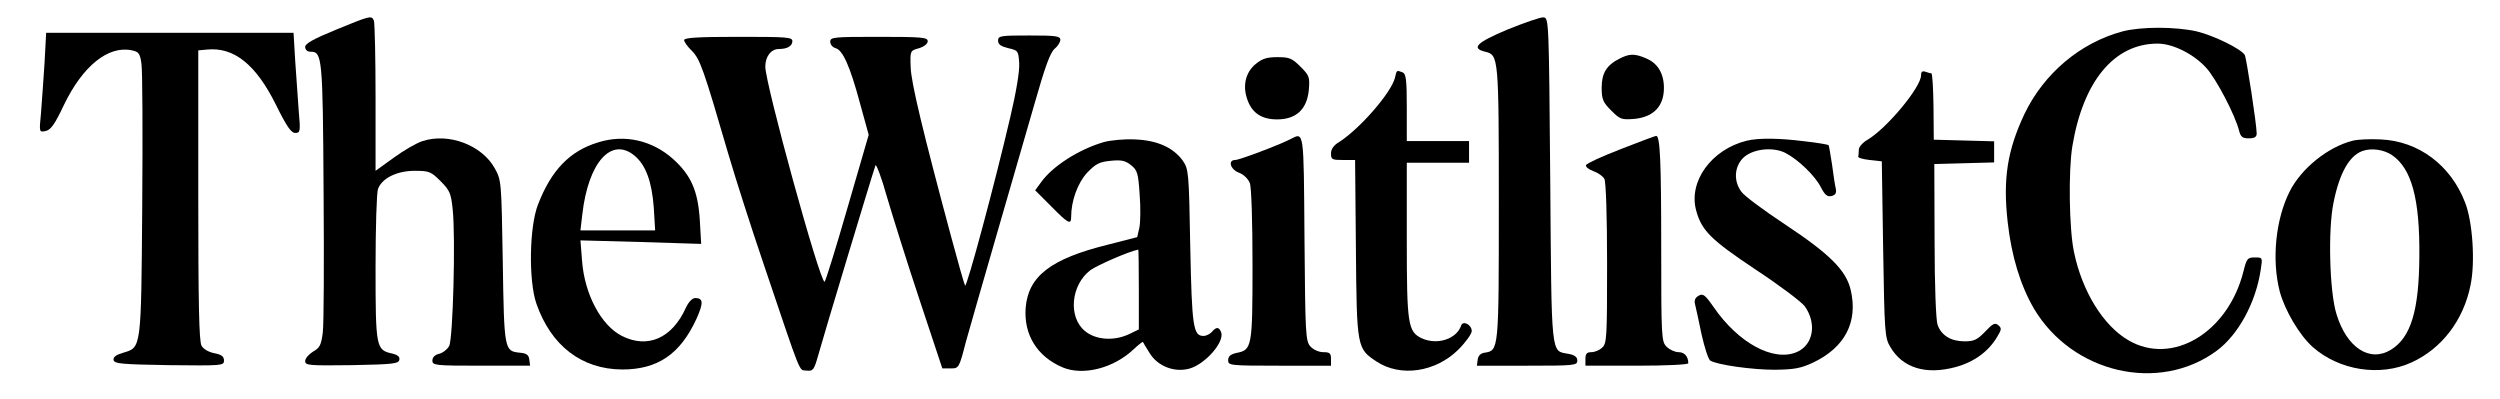
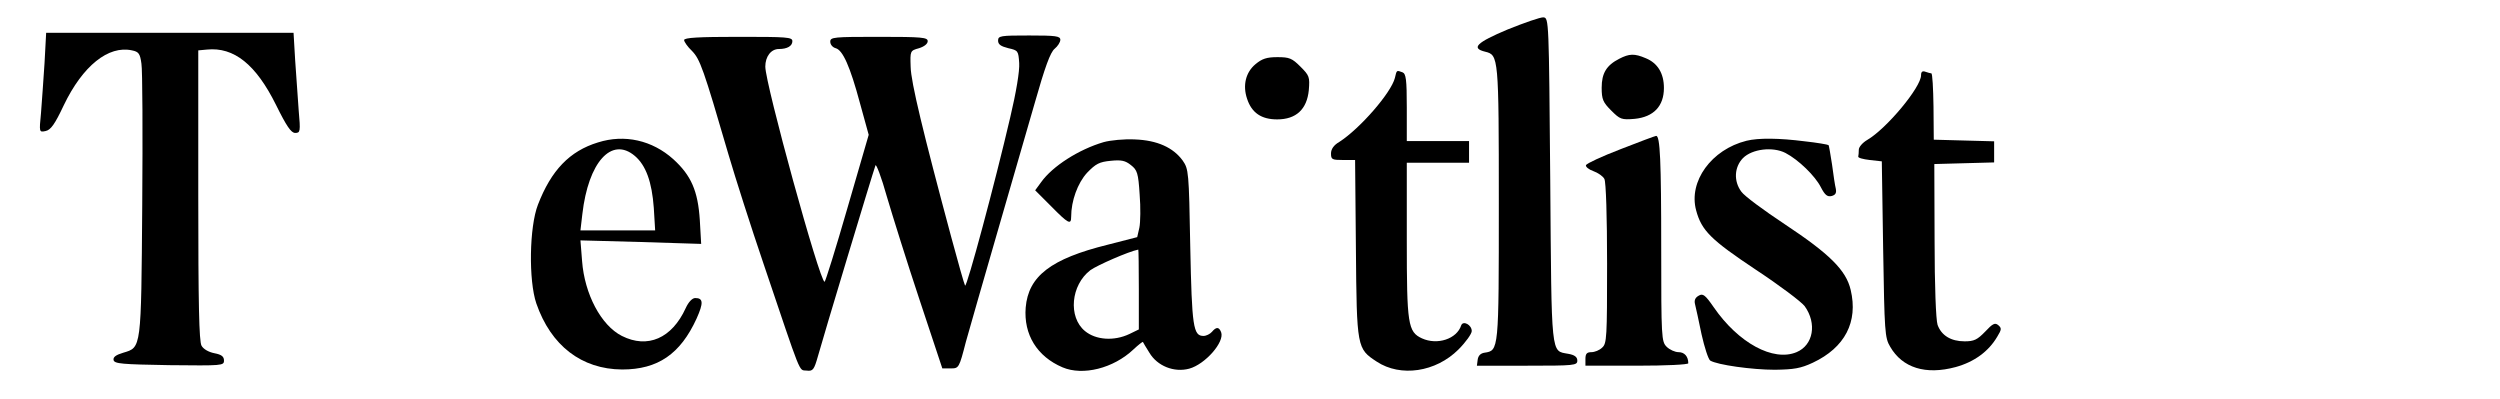
<svg xmlns="http://www.w3.org/2000/svg" preserveAspectRatio="xMidYMid meet" viewBox="53.248 421.888 923.648 147.456" version="1.0" style="max-height: 500px" width="923.648" height="147.456">
  <g stroke="none" fill="#000000" transform="translate(0,1024) scale(0.1,-0.1)">
-     <path d="M1773 5911 c-83 -34 -113 -51 -113 -63 0 -11 8 -18 20 -18 43 0 45&#10;-20 48 -515 2 -258 1 -494 -3 -523 -6 -46 -11 -56 -36 -70 -16 -10 -29 -25&#10;-29 -35 0 -16 13 -17 172 -15 152 3 173 5 176 20 2 11 -6 18 -27 23 -59 13&#10;-61 22 -61 317 0 146 4 278 9 291 15 40 70 67 136 67 53 0 60 -3 95 -38 34&#10;-34 39 -45 45 -105 11 -104 1 -478 -13 -504 -7 -13 -24 -26 -37 -29 -16 -4&#10;-25 -13 -25 -25 0 -18 10 -19 181 -19 l180 0 -3 23 c-2 17 -11 23 -35 25 -57&#10;6 -58 8 -63 336 -5 298 -5 301 -30 346 -48 85 -169 131 -266 100 -22 -7 -69&#10;-34 -106 -61 l-68 -49 0 269 c0 148 -3 276 -6 285 -8 21 -12 20 -141 -33z" />
    <path d="M6102 5912 c-114 -48 -136 -69 -82 -82 49 -12 50 -19 50 -560 0 -546&#10;0 -544 -53 -552 -14 -2 -23 -11 -25 -25 l-3 -23 185 0 c176 0 186 1 186 19 0&#10;13 -10 21 -34 25 -64 12 -61 -18 -66 640 -5 592 -5 601 -25 603 -11 1 -71 -20&#10;-133 -45z" />
-     <path d="M8374 5905 c-156 -42 -290 -155 -362 -305 -63 -134 -80 -239 -62&#10;-399 14 -126 47 -234 97 -320 142 -239 462 -313 675 -156 80 59 145 178 163&#10;300 7 45 7 45 -22 45 -27 0 -30 -4 -42 -52 -57 -226 -263 -349 -425 -254 -93&#10;54 -171 181 -201 326 -18 84 -21 300 -6 391 40 241 155 379 315 379 57 0 134&#10;-39 180 -90 37 -41 107 -175 121 -232 6 -23 13 -28 36 -28 21 0 29 5 29 18 0&#10;33 -38 280 -44 290 -14 23 -115 72 -177 87 -79 18 -207 18 -275 0z" />
    <path d="M697 5788 c-4 -62 -10 -145 -13 -184 -7 -72 -7 -72 17 -67 19 4 34&#10;25 67 95 70 146 165 222 252 203 25 -5 30 -12 35 -49 4 -23 5 -258 3 -522 -4&#10;-535 -3 -526 -70 -546 -27 -8 -38 -16 -36 -27 3 -14 31 -16 206 -19 195 -2&#10;202 -2 202 17 0 15 -9 22 -35 27 -21 4 -41 15 -48 28 -9 16 -12 153 -12 556&#10;l0 535 32 3 c100 10 181 -55 255 -204 39 -79 56 -104 71 -104 19 0 20 5 13 83&#10;-3 45 -9 128 -13 185 l-6 102 -457 0 -457 0 -6 -112z" />
    <path d="M3060 5873 c0 -6 13 -25 29 -40 30 -31 42 -64 135 -383 25 -85 83&#10;-267 130 -405 142 -420 129 -390 158 -393 24 -3 28 2 43 55 16 59 202 676 212&#10;703 2 8 22 -43 42 -115 21 -71 75 -244 121 -382 l84 -253 31 0 c30 0 31 1 56&#10;98 15 53 66 232 114 397 48 165 111 383 140 484 38 134 58 189 74 202 11 9 21&#10;24 21 33 0 14 -17 16 -115 16 -106 0 -115 -1 -115 -19 0 -14 10 -21 38 -28 36&#10;-8 37 -10 40 -55 2 -29 -11 -107 -33 -200 -56 -241 -161 -632 -167 -622 -3 5&#10;-26 86 -51 179 -104 387 -149 573 -150 629 -2 59 -2 60 31 69 19 6 32 16 32&#10;26 0 14 -21 16 -180 16 -168 0 -180 -1 -180 -18 0 -11 9 -21 20 -24 26 -7 53&#10;-66 90 -204 l32 -116 -79 -272 c-43 -149 -81 -271 -84 -271 -18 0 -219 731&#10;-219 795 0 37 21 65 50 65 31 0 50 11 50 29 0 15 -20 16 -200 16 -146 0 -200&#10;-3 -200 -12z" />
    <path d="M6515 5804 c-47 -24 -65 -53 -65 -107 0 -43 5 -54 35 -84 33 -33 38&#10;-35 87 -31 70 7 108 47 108 114 0 54 -23 92 -67 110 -42 18 -61 17 -98 -2z" />
    <path d="M5171 5784 c-36 -30 -48 -78 -31 -128 17 -52 53 -76 111 -76 70 0&#10;110 37 117 108 4 49 2 54 -31 87 -31 31 -41 35 -85 35 -40 0 -57 -6 -81 -26z" />
    <path d="M5686 5733 c-14 -55 -129 -187 -205 -236 -21 -12 -31 -27 -31 -43 0&#10;-22 4 -24 44 -24 l45 0 3 -327 c3 -368 4 -370 77 -418 88 -58 218 -39 302 45&#10;27 27 49 58 49 68 0 23 -32 40 -39 21 -16 -50 -88 -74 -145 -48 -52 24 -56 52&#10;-56 363 l0 286 115 0 115 0 0 40 0 40 -115 0 -115 0 0 124 c0 104 -3 125 -16&#10;130 -22 8 -21 9 -28 -21z" />
    <path d="M7630 5743 c0 -44 -127 -197 -199 -239 -17 -10 -31 -26 -31 -36 0&#10;-10 -1 -21 -2 -25 -2 -5 17 -10 42 -13 l45 -5 5 -325 c5 -305 6 -327 26 -360&#10;45 -78 131 -105 242 -75 69 19 122 58 154 113 16 26 16 31 3 42 -12 10 -21 5&#10;-48 -24 -29 -30 -41 -36 -76 -36 -51 0 -86 22 -100 61 -6 18 -11 144 -11 312&#10;l-1 282 110 3 111 3 0 39 0 39 -112 3 -111 3 -1 122 c-1 68 -4 123 -8 123 -3&#10;0 -13 3 -22 6 -11 4 -16 0 -16 -13z" />
-     <path d="M5300 5507 c-45 -23 -189 -77 -204 -77 -28 0 -18 -35 14 -47 17 -6&#10;34 -23 40 -38 6 -15 10 -141 10 -303 0 -305 -2 -314 -60 -325 -21 -5 -30 -12&#10;-30 -27 0 -19 6 -20 190 -20 l190 0 0 25 c0 21 -5 25 -28 25 -17 0 -37 9 -48&#10;21 -18 20 -19 44 -22 400 -3 404 -1 392 -52 366z" />
    <path d="M6520 5470 c-68 -26 -126 -53 -128 -59 -2 -6 10 -16 27 -22 17 -6 36&#10;-19 41 -29 6 -11 10 -140 10 -313 0 -272 -1 -295 -18 -310 -10 -10 -28 -17&#10;-40 -17 -17 0 -22 -6 -22 -25 l0 -25 190 0 c109 0 190 4 190 9 0 25 -14 41&#10;-36 41 -13 0 -33 9 -44 20 -19 19 -20 33 -20 363 0 323 -4 418 -19 416 -3 0&#10;-62 -22 -131 -49z" />
    <path d="M2742 5495 c-105 -32 -173 -103 -222 -230 -32 -82 -35 -280 -6 -365&#10;54 -156 167 -243 317 -244 132 0 215 57 275 188 26 58 25 76 -5 76 -11 0 -25&#10;-15 -35 -37 -51 -112 -141 -151 -236 -103 -77 39 -138 155 -147 277 l-6 76&#10;223 -6 223 -7 -5 88 c-7 108 -32 165 -98 225 -78 70 -180 93 -278 62z m136&#10;-50 c41 -35 63 -96 70 -192 l5 -83 -138 0 -138 0 7 60 c22 192 108 288 194&#10;215z" />
    <path d="M4610 5496 c-92 -27 -189 -89 -231 -148 l-22 -30 59 -59 c63 -64 74&#10;-70 74 -39 0 59 24 125 59 163 32 33 45 40 87 44 39 4 54 1 75 -16 23 -18 27&#10;-29 32 -108 4 -48 3 -104 -1 -123 l-8 -35 -109 -28 c-210 -52 -293 -116 -303&#10;-232 -8 -100 42 -181 136 -221 75 -32 188 -4 262 66 18 17 34 29 35 28 1 -2&#10;11 -20 24 -40 29 -49 91 -74 147 -59 59 16 132 99 118 135 -8 20 -18 20 -34 1&#10;-7 -8 -21 -15 -31 -15 -38 0 -43 33 -49 330 -5 278 -6 286 -28 318 -35 48 -94&#10;75 -177 78 -38 2 -90 -3 -115 -10z m130 -544 l0 -148 -35 -17 c-57 -27 -124&#10;-22 -164 11 -63 52 -52 170 20 225 25 18 141 69 177 76 1 1 2 -66 2 -147z" />
    <path d="M6985 5501 c-129 -32 -215 -150 -186 -257 20 -75 55 -109 220 -219&#10;88 -58 169 -119 181 -135 46 -64 32 -144 -30 -170 -86 -36 -215 34 -306 166&#10;-31 45 -40 52 -55 43 -13 -7 -18 -17 -14 -32 3 -12 14 -62 24 -111 11 -49 25&#10;-92 32 -97 26 -16 155 -34 239 -34 70 1 95 5 140 26 119 56 168 151 140 269&#10;-17 73 -78 133 -244 243 -77 51 -149 104 -160 120 -29 39 -26 91 6 124 34 34&#10;110 43 157 19 48 -25 110 -85 131 -127 15 -29 24 -36 40 -32 14 4 18 11 15 27&#10;-3 11 -9 52 -14 90 -6 37 -11 70 -13 71 -2 2 -42 9 -88 14 -94 12 -170 13&#10;-215 2z" />
-     <path d="M9224 5501 c-91 -23 -189 -102 -232 -187 -52 -103 -67 -252 -37 -369&#10;19 -71 73 -162 122 -206 99 -87 249 -110 365 -57 112 51 192 156 218 285 18&#10;84 8 235 -20 306 -53 138 -172 227 -312 233 -40 2 -87 0 -104 -5z m146 -53&#10;c72 -49 103 -161 101 -373 -1 -200 -31 -301 -105 -346 -78 -48 -163 7 -201&#10;131 -26 82 -32 313 -11 413 22 109 58 172 106 190 33 12 79 6 110 -15z" />
  </g>
</svg>